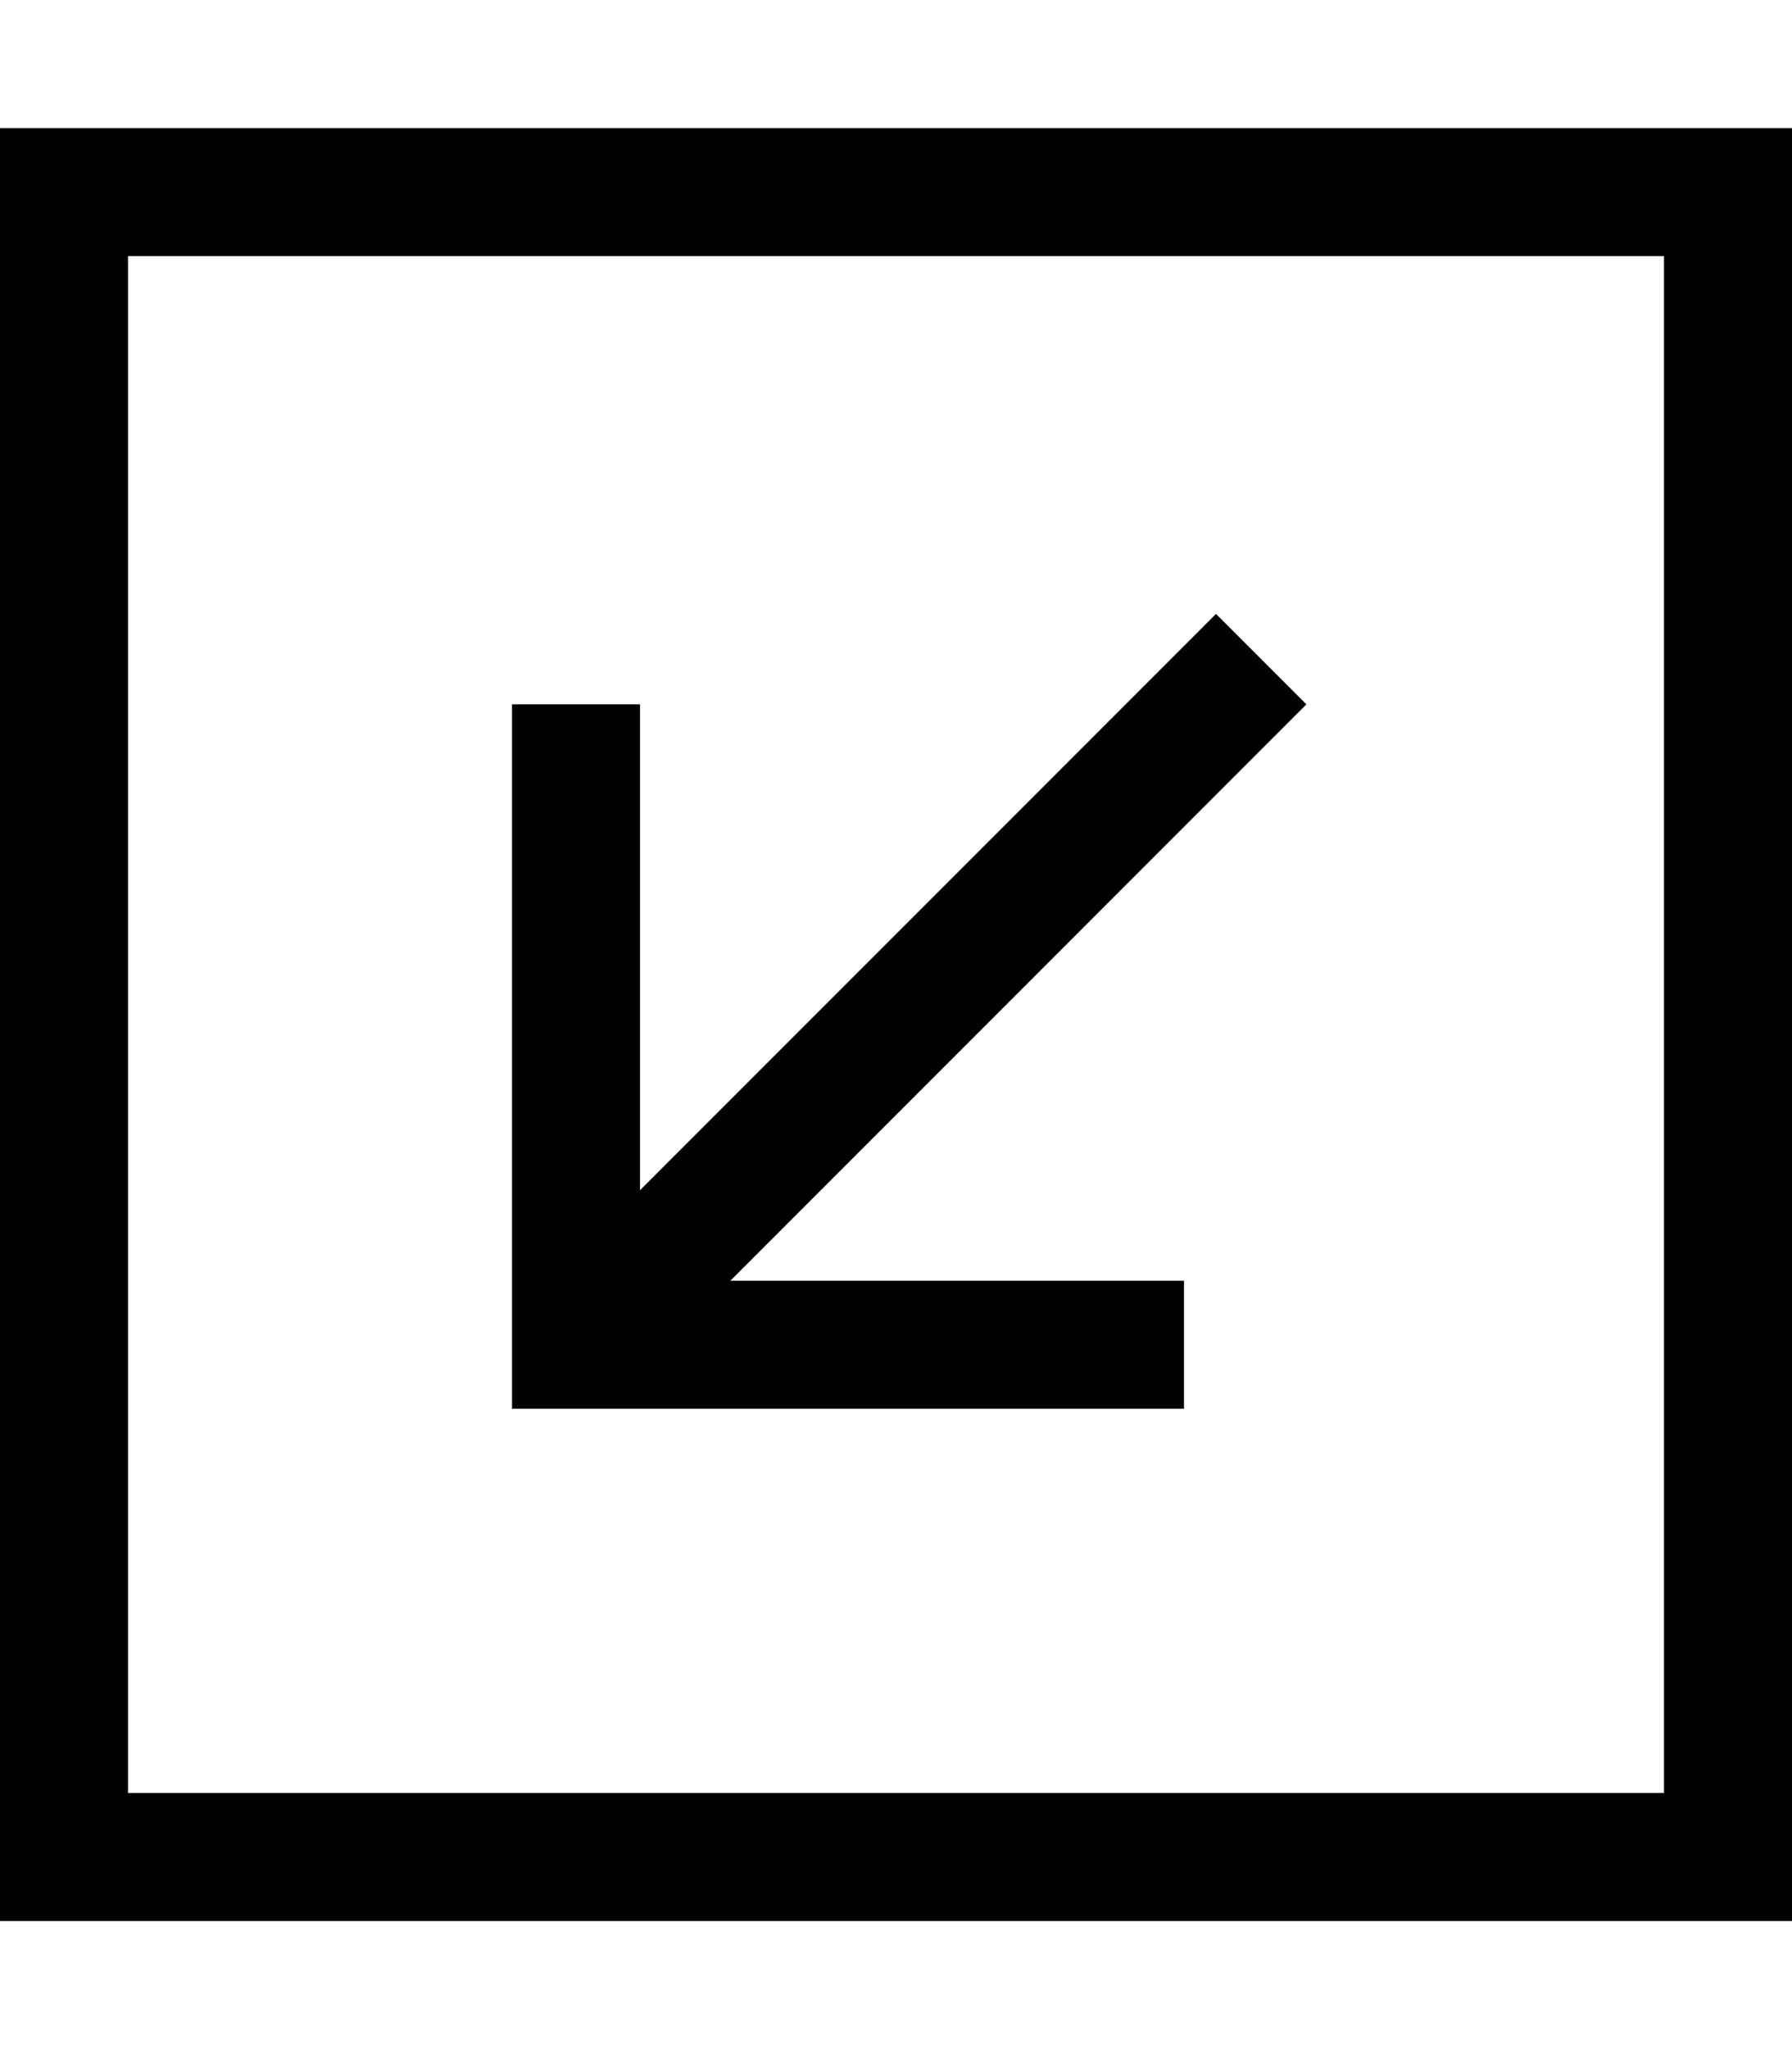
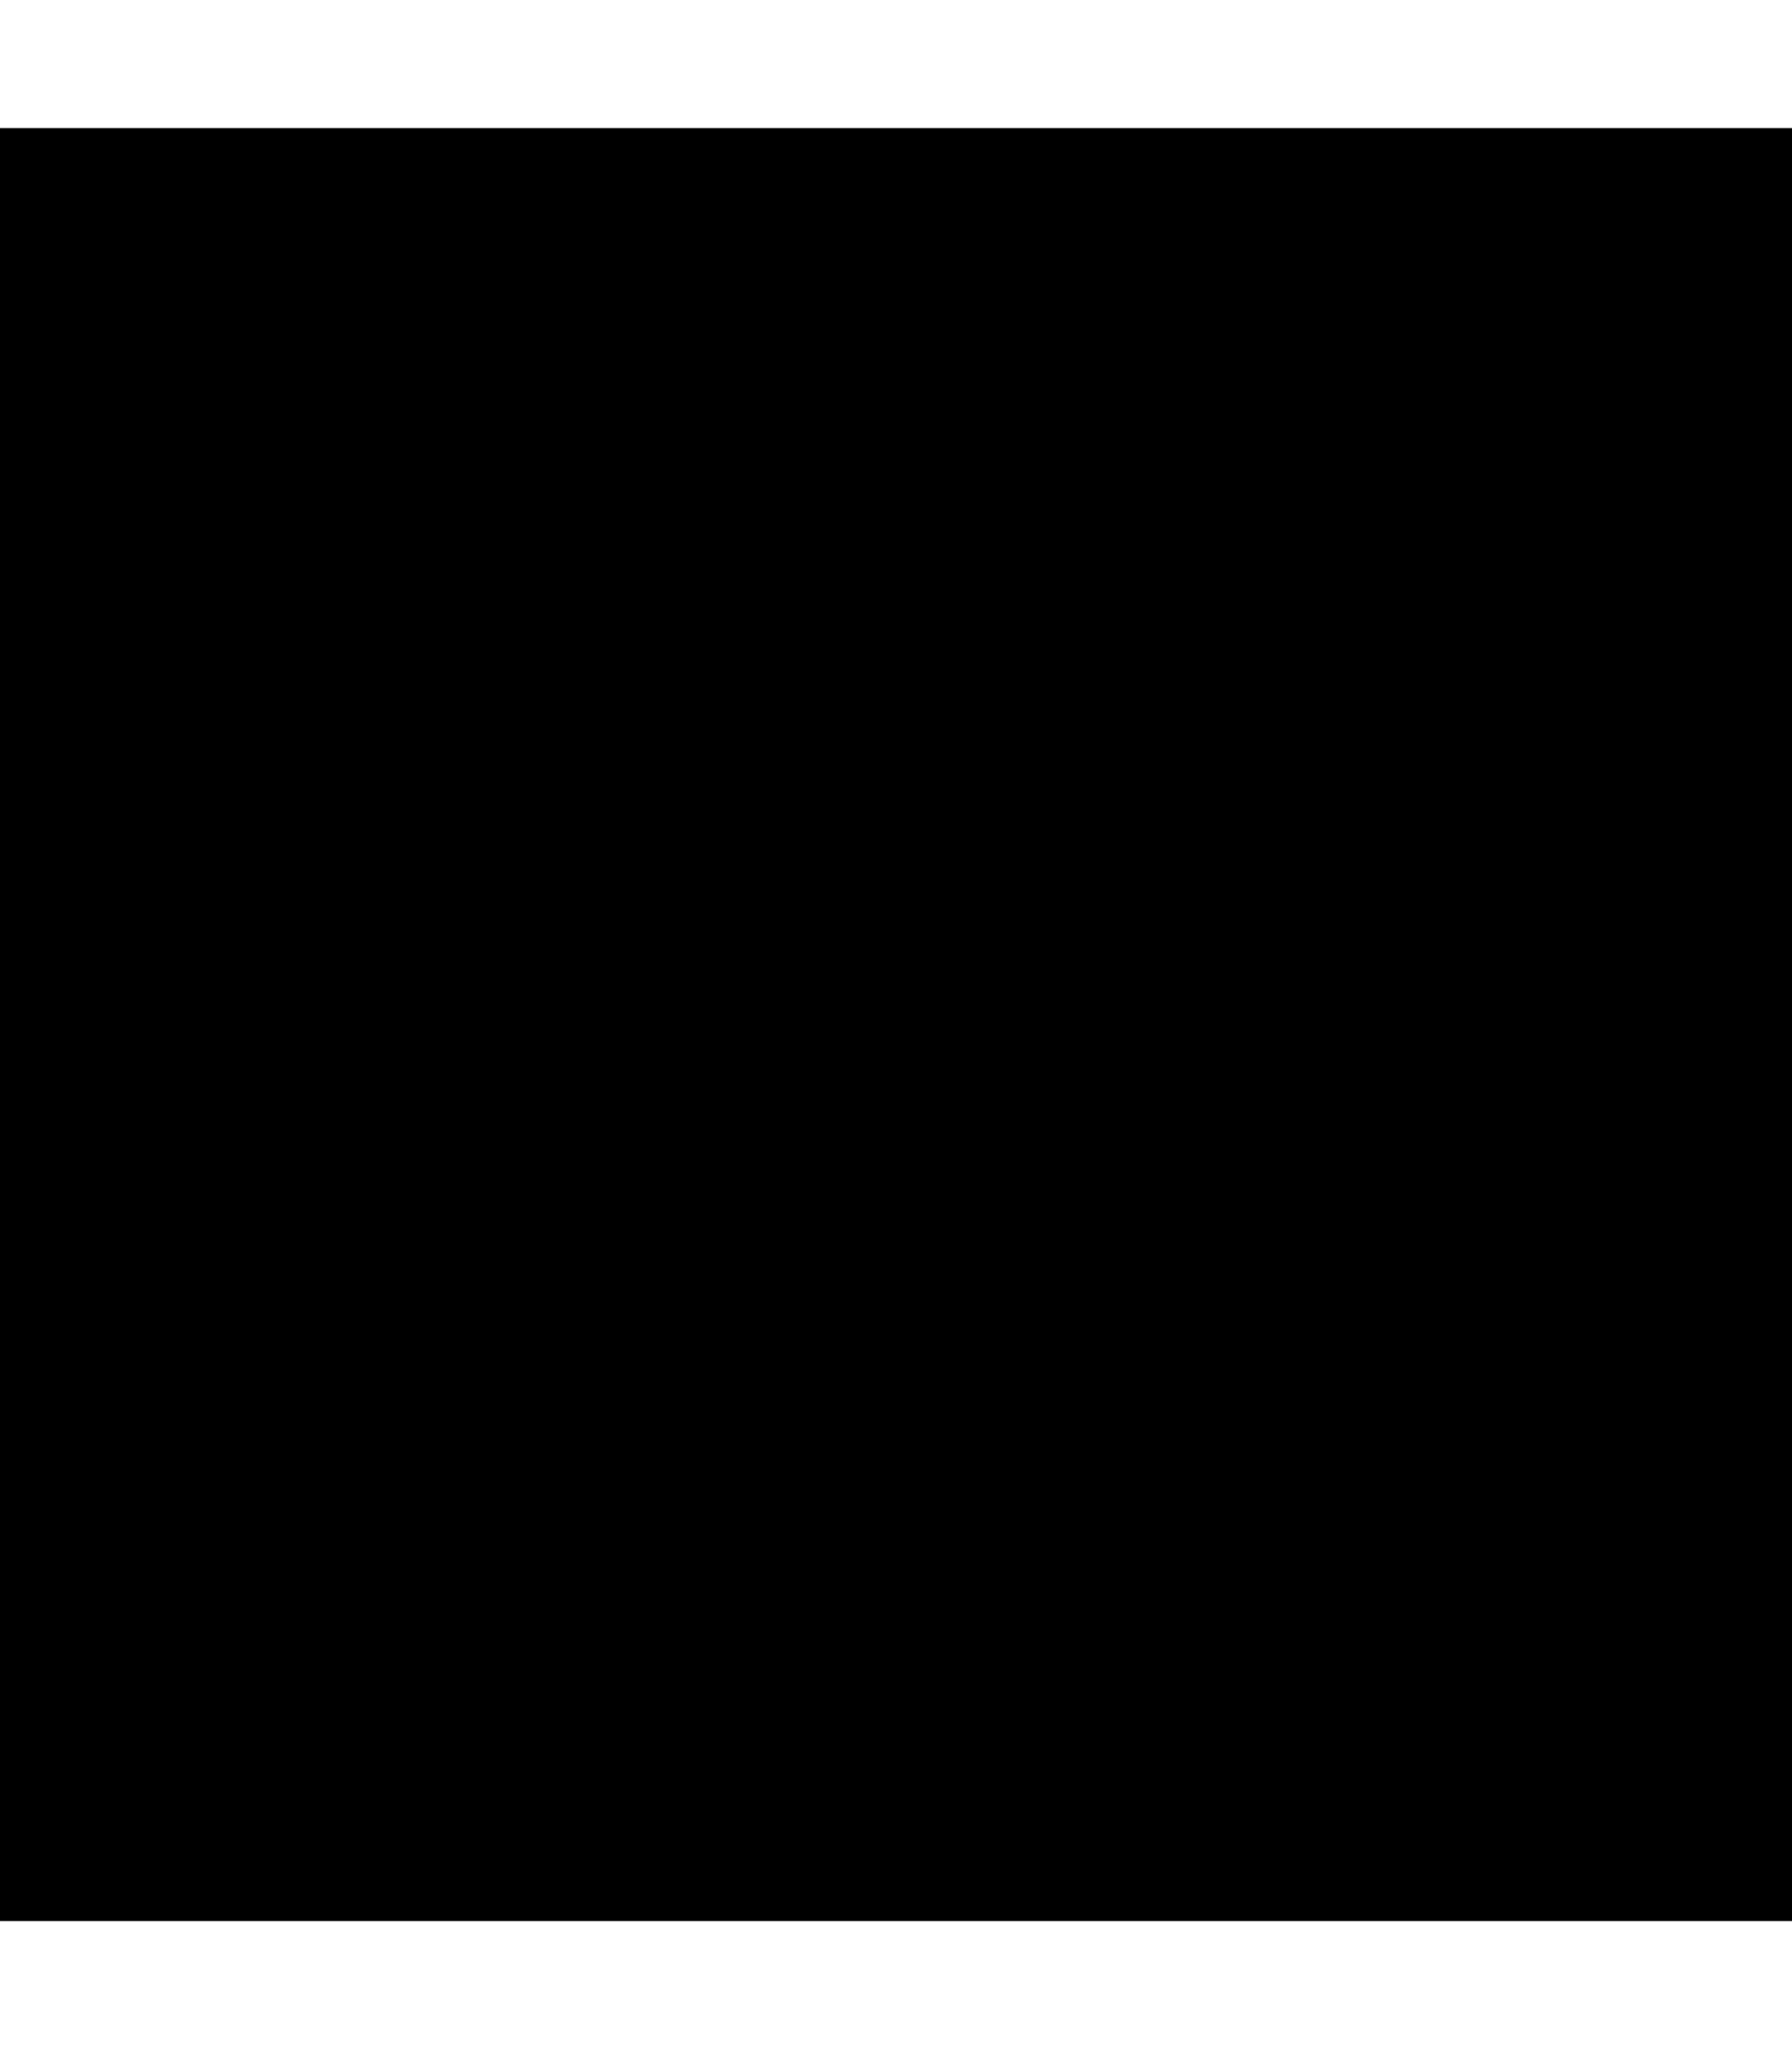
<svg xmlns="http://www.w3.org/2000/svg" viewBox="0 0 448 512">
-   <path d="M32 448V64H416V448H32zM0 480H32 416h32V448 64 32H416 32 0V64 448v32zM144 352H280h16V320H280 182.6L315.3 187.3 326.6 176 304 153.4l-11.3 11.3L160 297.4V192 176H128v16V336v16h16z" />
+   <path d="M32 448V64H416H32zM0 480H32 416h32V448 64 32H416 32 0V64 448v32zM144 352H280h16V320H280 182.6L315.3 187.3 326.6 176 304 153.4l-11.3 11.3L160 297.4V192 176H128v16V336v16h16z" />
</svg>